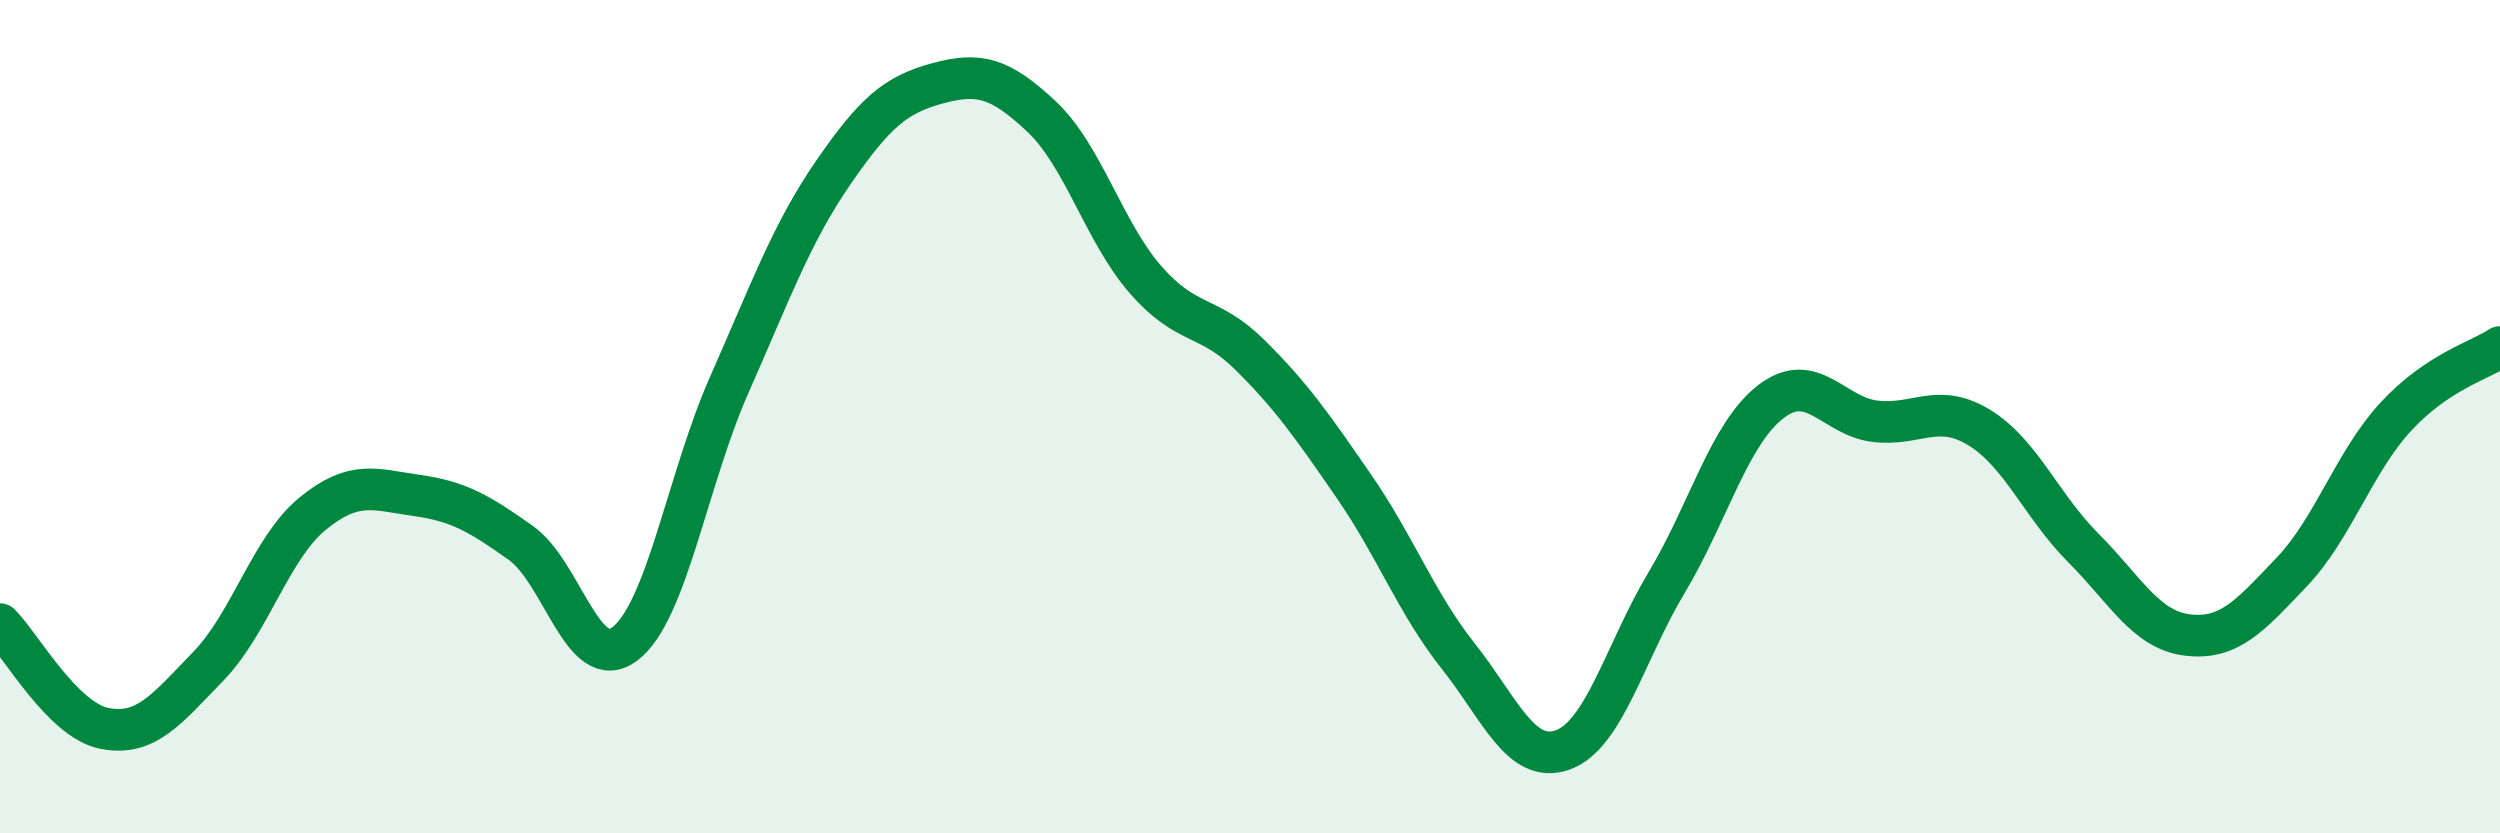
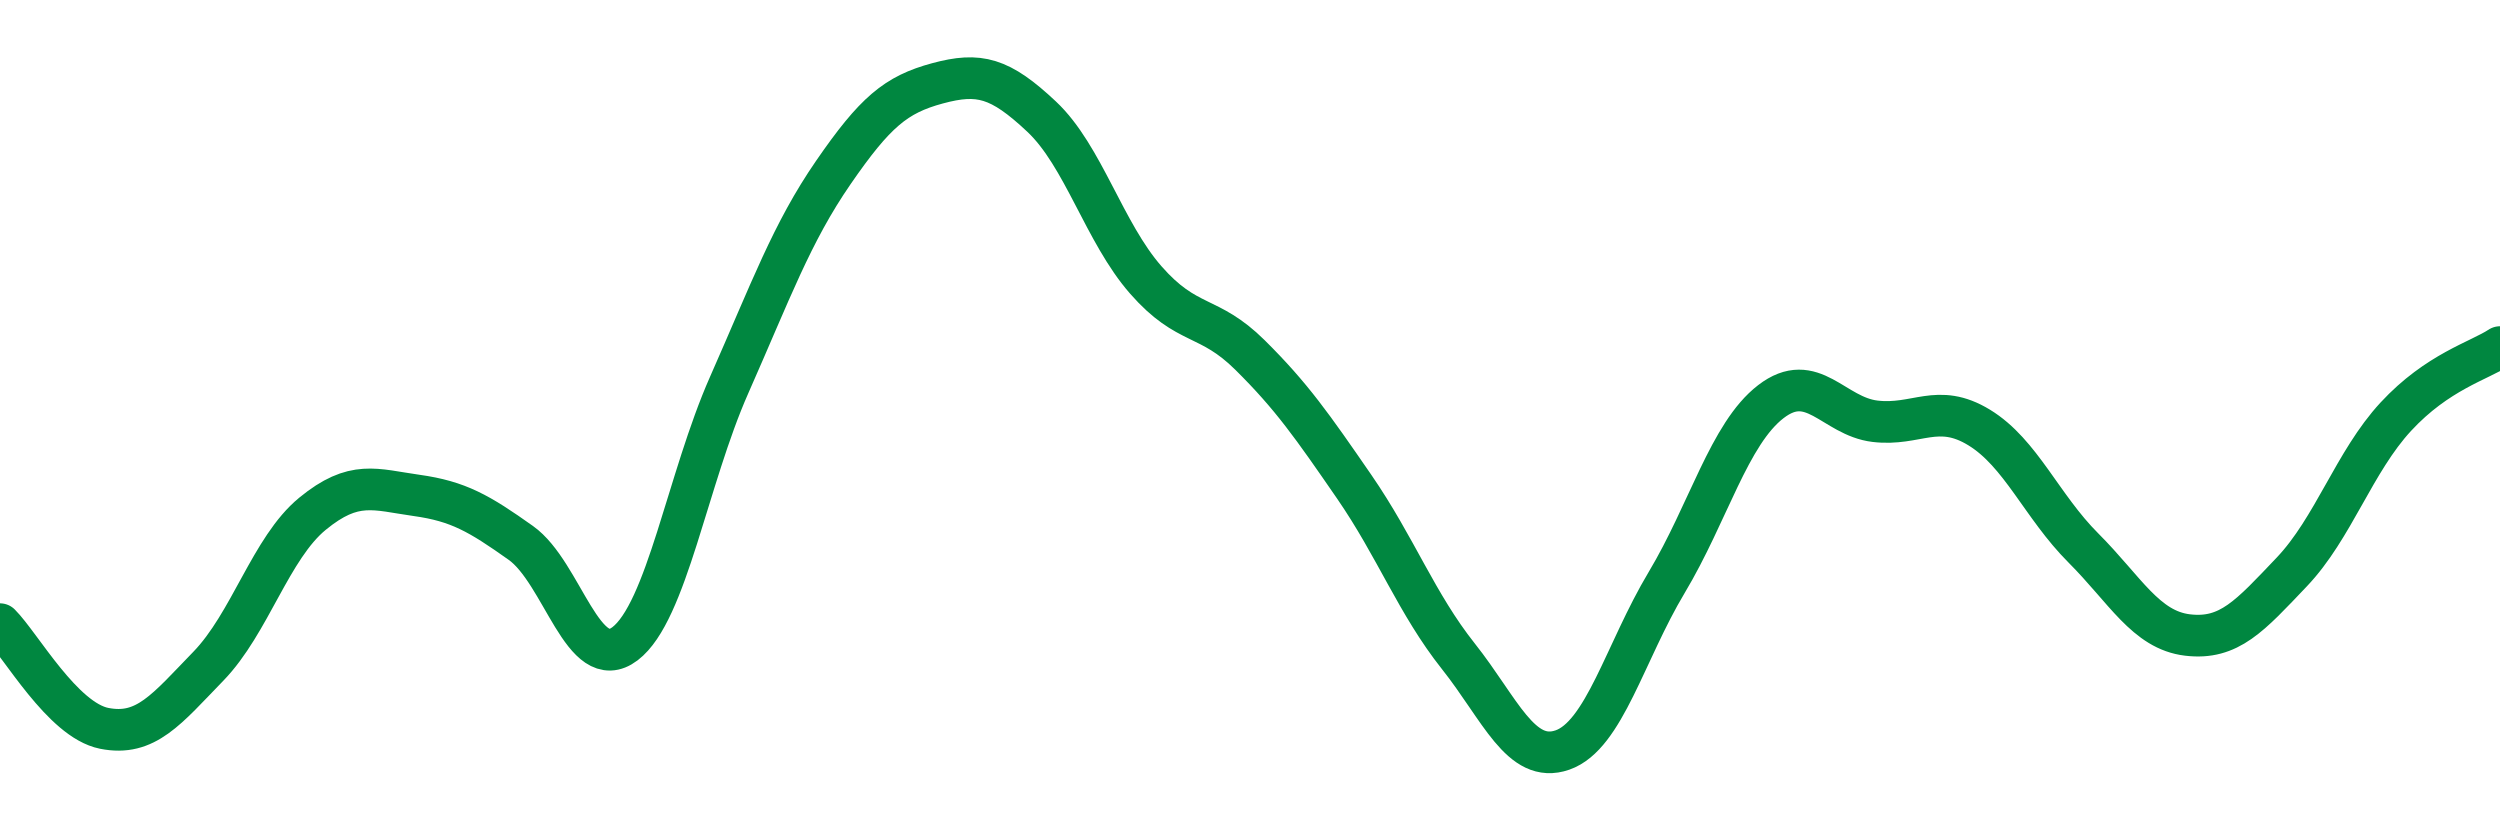
<svg xmlns="http://www.w3.org/2000/svg" width="60" height="20" viewBox="0 0 60 20">
-   <path d="M 0,14.98 C 0.5,15.48 1.5,17.28 2.5,17.48 C 3.5,17.68 4,17.02 5,15.99 C 6,14.96 6.5,13.15 7.5,12.33 C 8.5,11.51 9,11.75 10,11.89 C 11,12.03 11.5,12.32 12.5,13.03 C 13.5,13.74 14,16.21 15,15.45 C 16,14.69 16.5,11.5 17.5,9.24 C 18.5,6.98 19,5.59 20,4.14 C 21,2.69 21.5,2.27 22.5,2 C 23.5,1.73 24,1.86 25,2.8 C 26,3.74 26.5,5.58 27.5,6.72 C 28.5,7.86 29,7.53 30,8.52 C 31,9.51 31.5,10.23 32.5,11.68 C 33.5,13.13 34,14.49 35,15.75 C 36,17.01 36.5,18.35 37.5,18 C 38.5,17.65 39,15.65 40,13.98 C 41,12.31 41.5,10.41 42.5,9.64 C 43.5,8.87 44,9.99 45,10.11 C 46,10.23 46.5,9.65 47.5,10.26 C 48.5,10.87 49,12.15 50,13.15 C 51,14.15 51.5,15.12 52.5,15.24 C 53.5,15.36 54,14.78 55,13.73 C 56,12.68 56.5,11.08 57.5,10 C 58.5,8.92 59.5,8.66 60,8.33L60 20L0 20Z" fill="#008740" opacity="0.1" stroke-linecap="round" stroke-linejoin="round" />
  <path d="M 0,14.98 C 0.5,15.48 1.5,17.28 2.5,17.48 C 3.5,17.68 4,17.02 5,15.99 C 6,14.96 6.5,13.15 7.5,12.33 C 8.5,11.51 9,11.75 10,11.89 C 11,12.03 11.5,12.32 12.5,13.03 C 13.5,13.74 14,16.21 15,15.45 C 16,14.69 16.5,11.5 17.5,9.24 C 18.5,6.98 19,5.59 20,4.14 C 21,2.69 21.5,2.27 22.5,2 C 23.5,1.73 24,1.86 25,2.8 C 26,3.74 26.5,5.58 27.5,6.72 C 28.5,7.86 29,7.53 30,8.52 C 31,9.51 31.5,10.23 32.5,11.68 C 33.5,13.13 34,14.49 35,15.75 C 36,17.01 36.5,18.35 37.5,18 C 38.5,17.65 39,15.65 40,13.98 C 41,12.31 41.5,10.41 42.5,9.64 C 43.5,8.87 44,9.99 45,10.11 C 46,10.23 46.5,9.65 47.5,10.26 C 48.5,10.87 49,12.15 50,13.15 C 51,14.15 51.5,15.12 52.5,15.24 C 53.5,15.36 54,14.78 55,13.73 C 56,12.68 56.5,11.08 57.5,10 C 58.5,8.92 59.5,8.66 60,8.33" stroke="#008740" stroke-width="1" fill="none" stroke-linecap="round" stroke-linejoin="round" />
</svg>